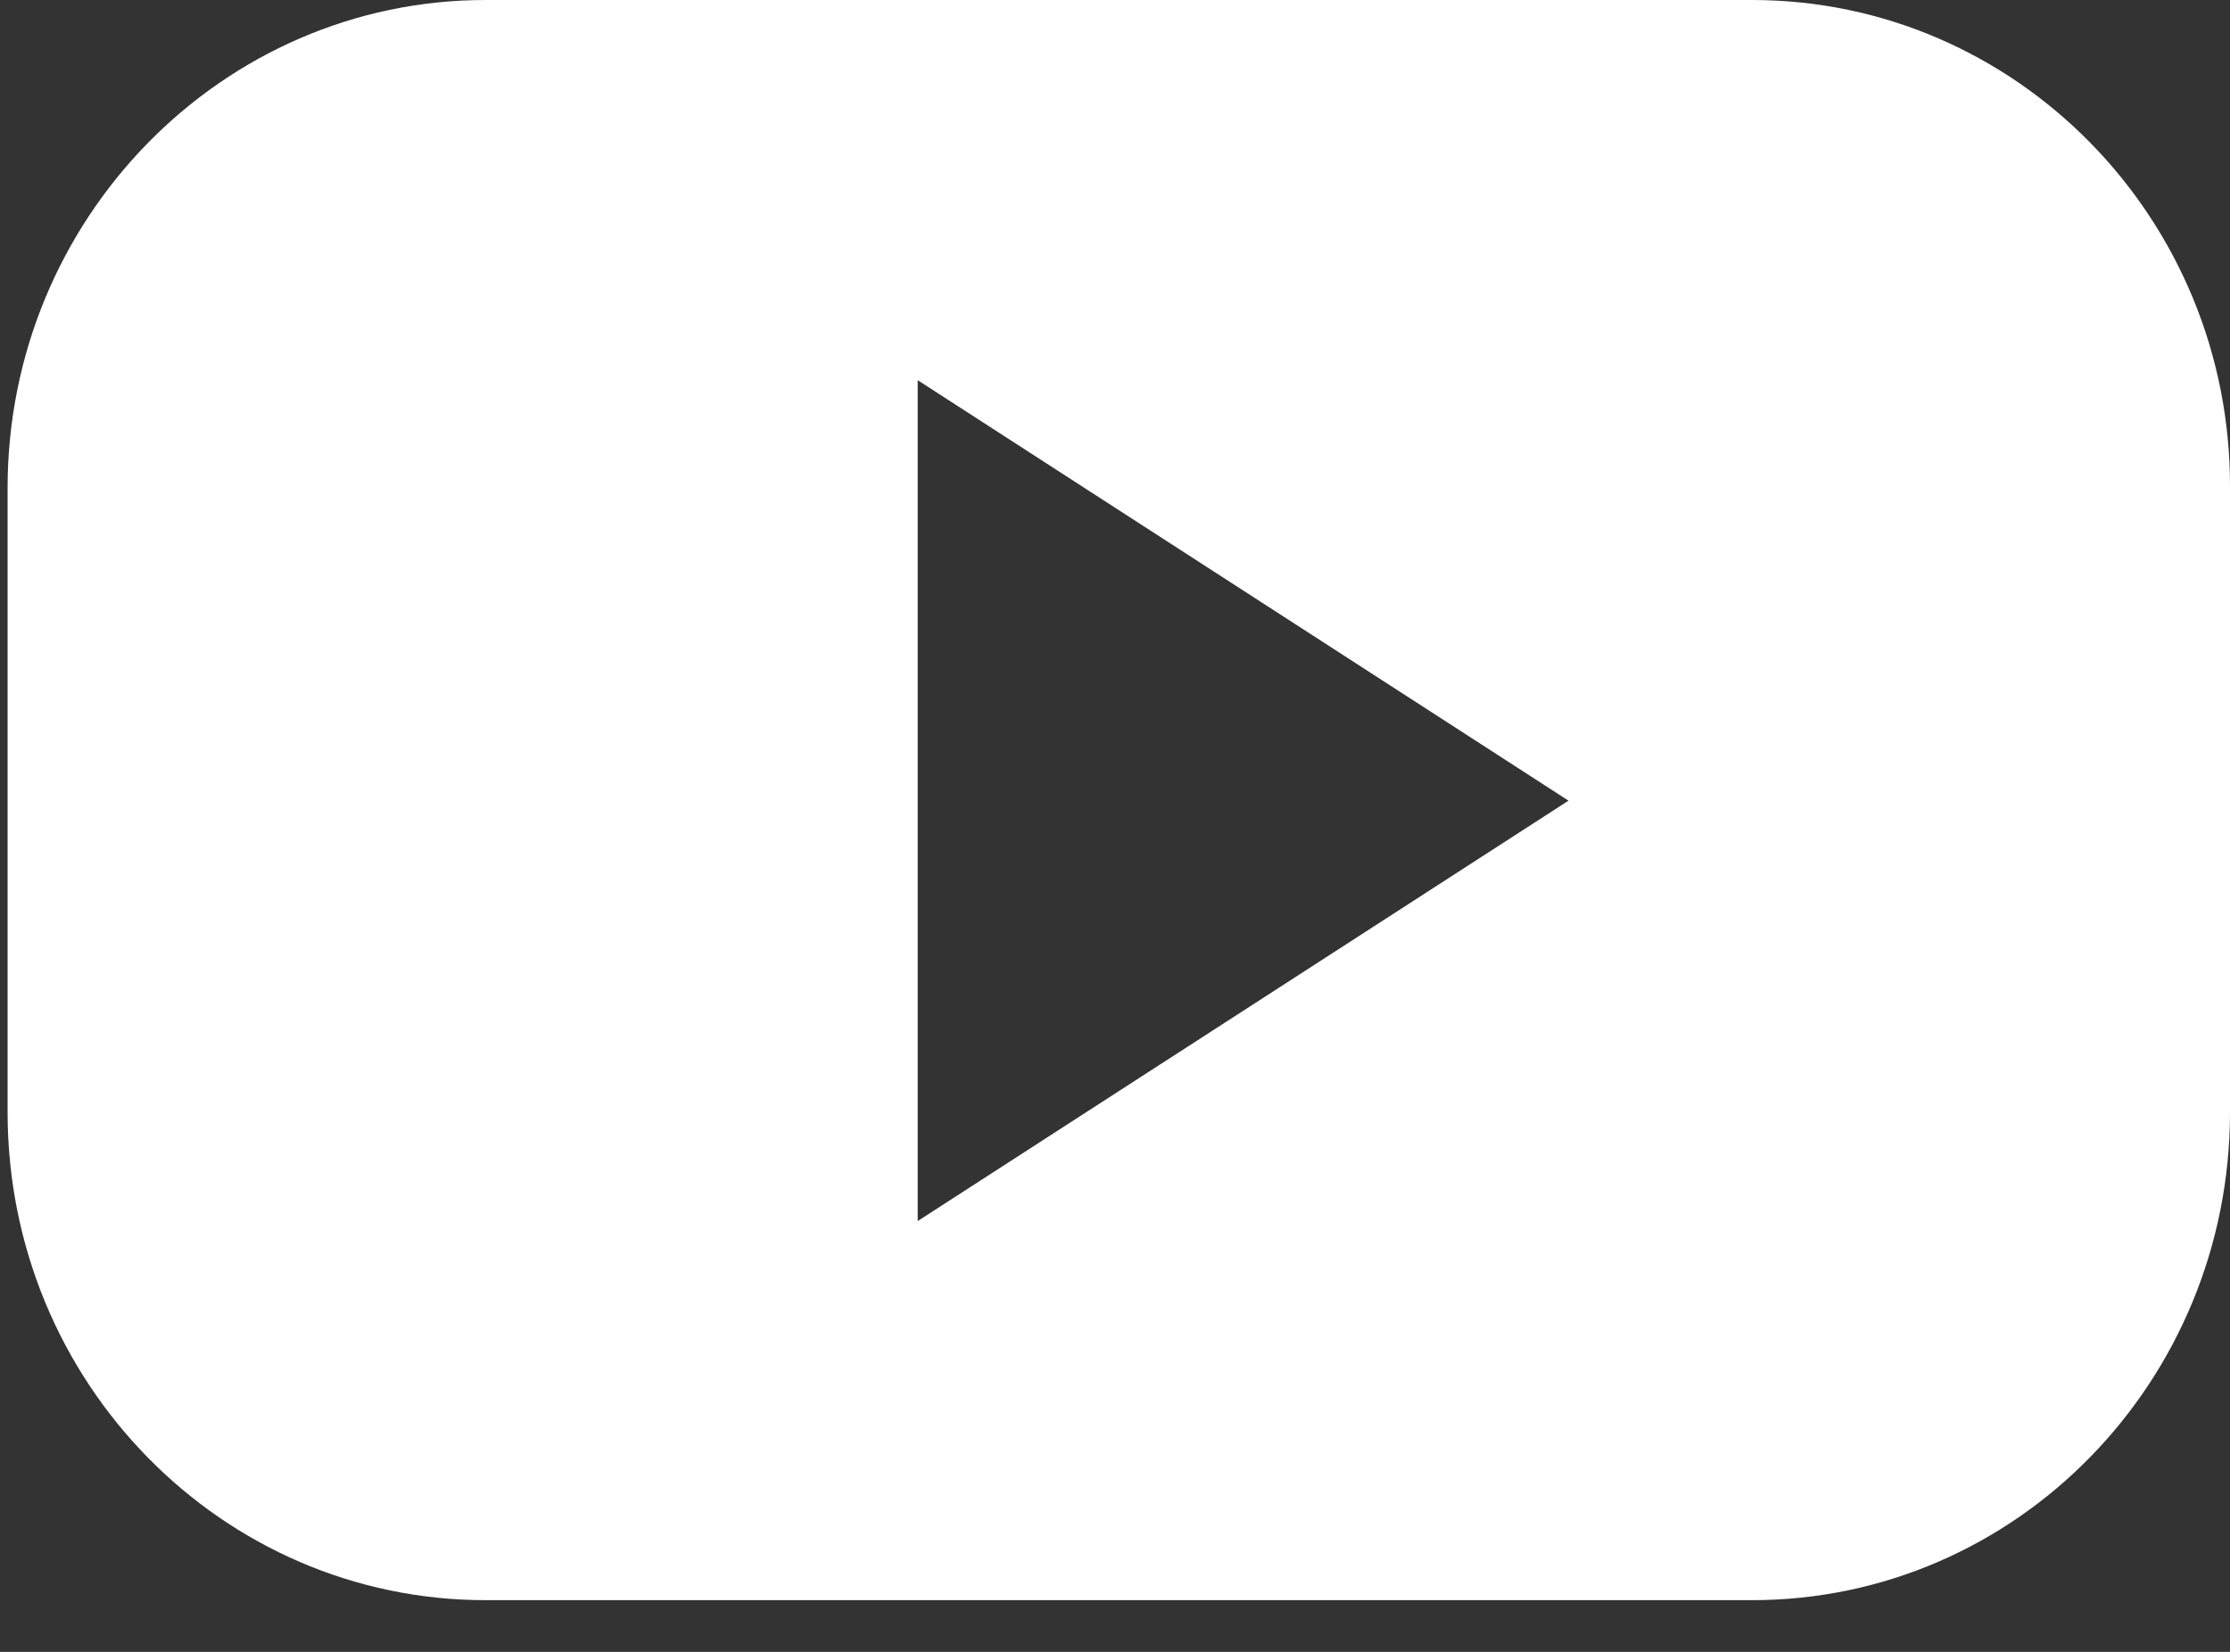
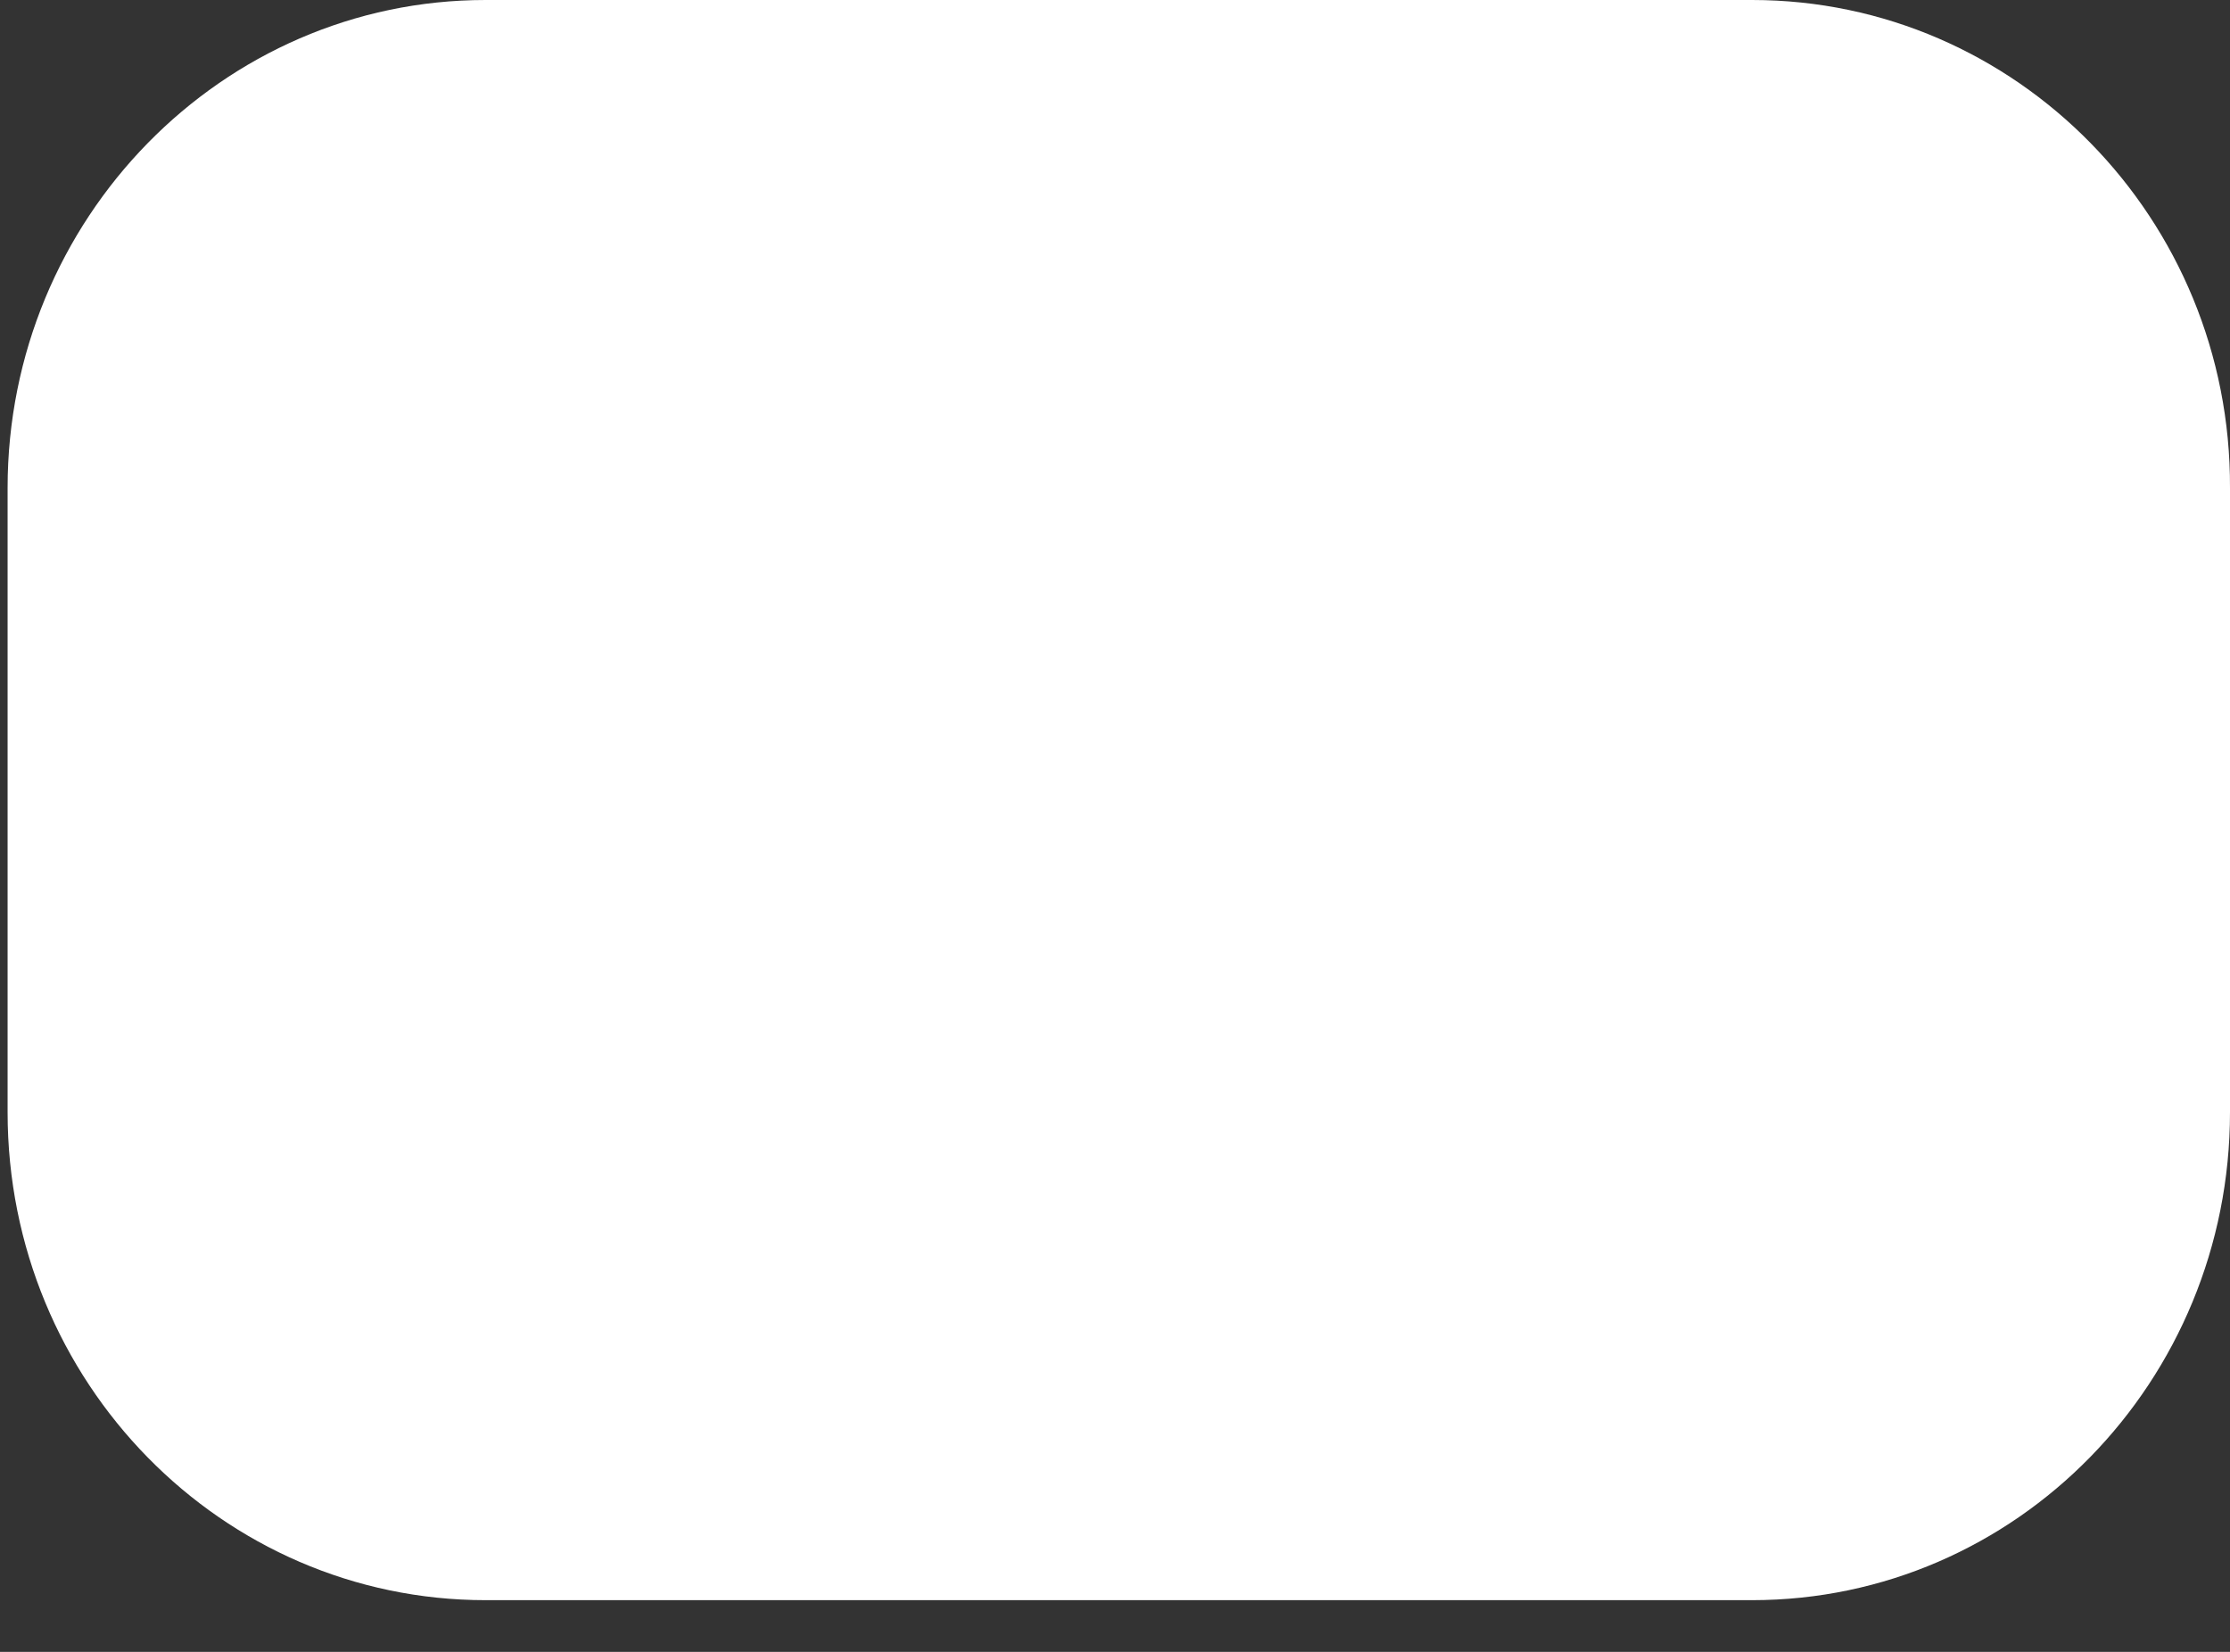
<svg xmlns="http://www.w3.org/2000/svg" width="27" height="20" viewBox="0 0 27 20" fill="none">
  <rect x="0" y="0" width="27" height="20" fill="#333333" stroke="none" />
-   <path d="M21.213 0H5.879C2.688 0 0.092 2.651 0.092 5.908V13.466C0.092 16.736 2.688 19.374 5.879 19.374H21.213C24.416 19.374 27 16.723 27 13.466V5.908C27.013 2.651 24.416 0 21.213 0ZM11.111 14.784V4.603L18.991 9.694L11.111 14.784Z" fill="white" />
+   <path d="M21.213 0H5.879C2.688 0 0.092 2.651 0.092 5.908V13.466C0.092 16.736 2.688 19.374 5.879 19.374H21.213C24.416 19.374 27 16.723 27 13.466V5.908C27.013 2.651 24.416 0 21.213 0ZM11.111 14.784V4.603L11.111 14.784Z" fill="white" />
</svg>